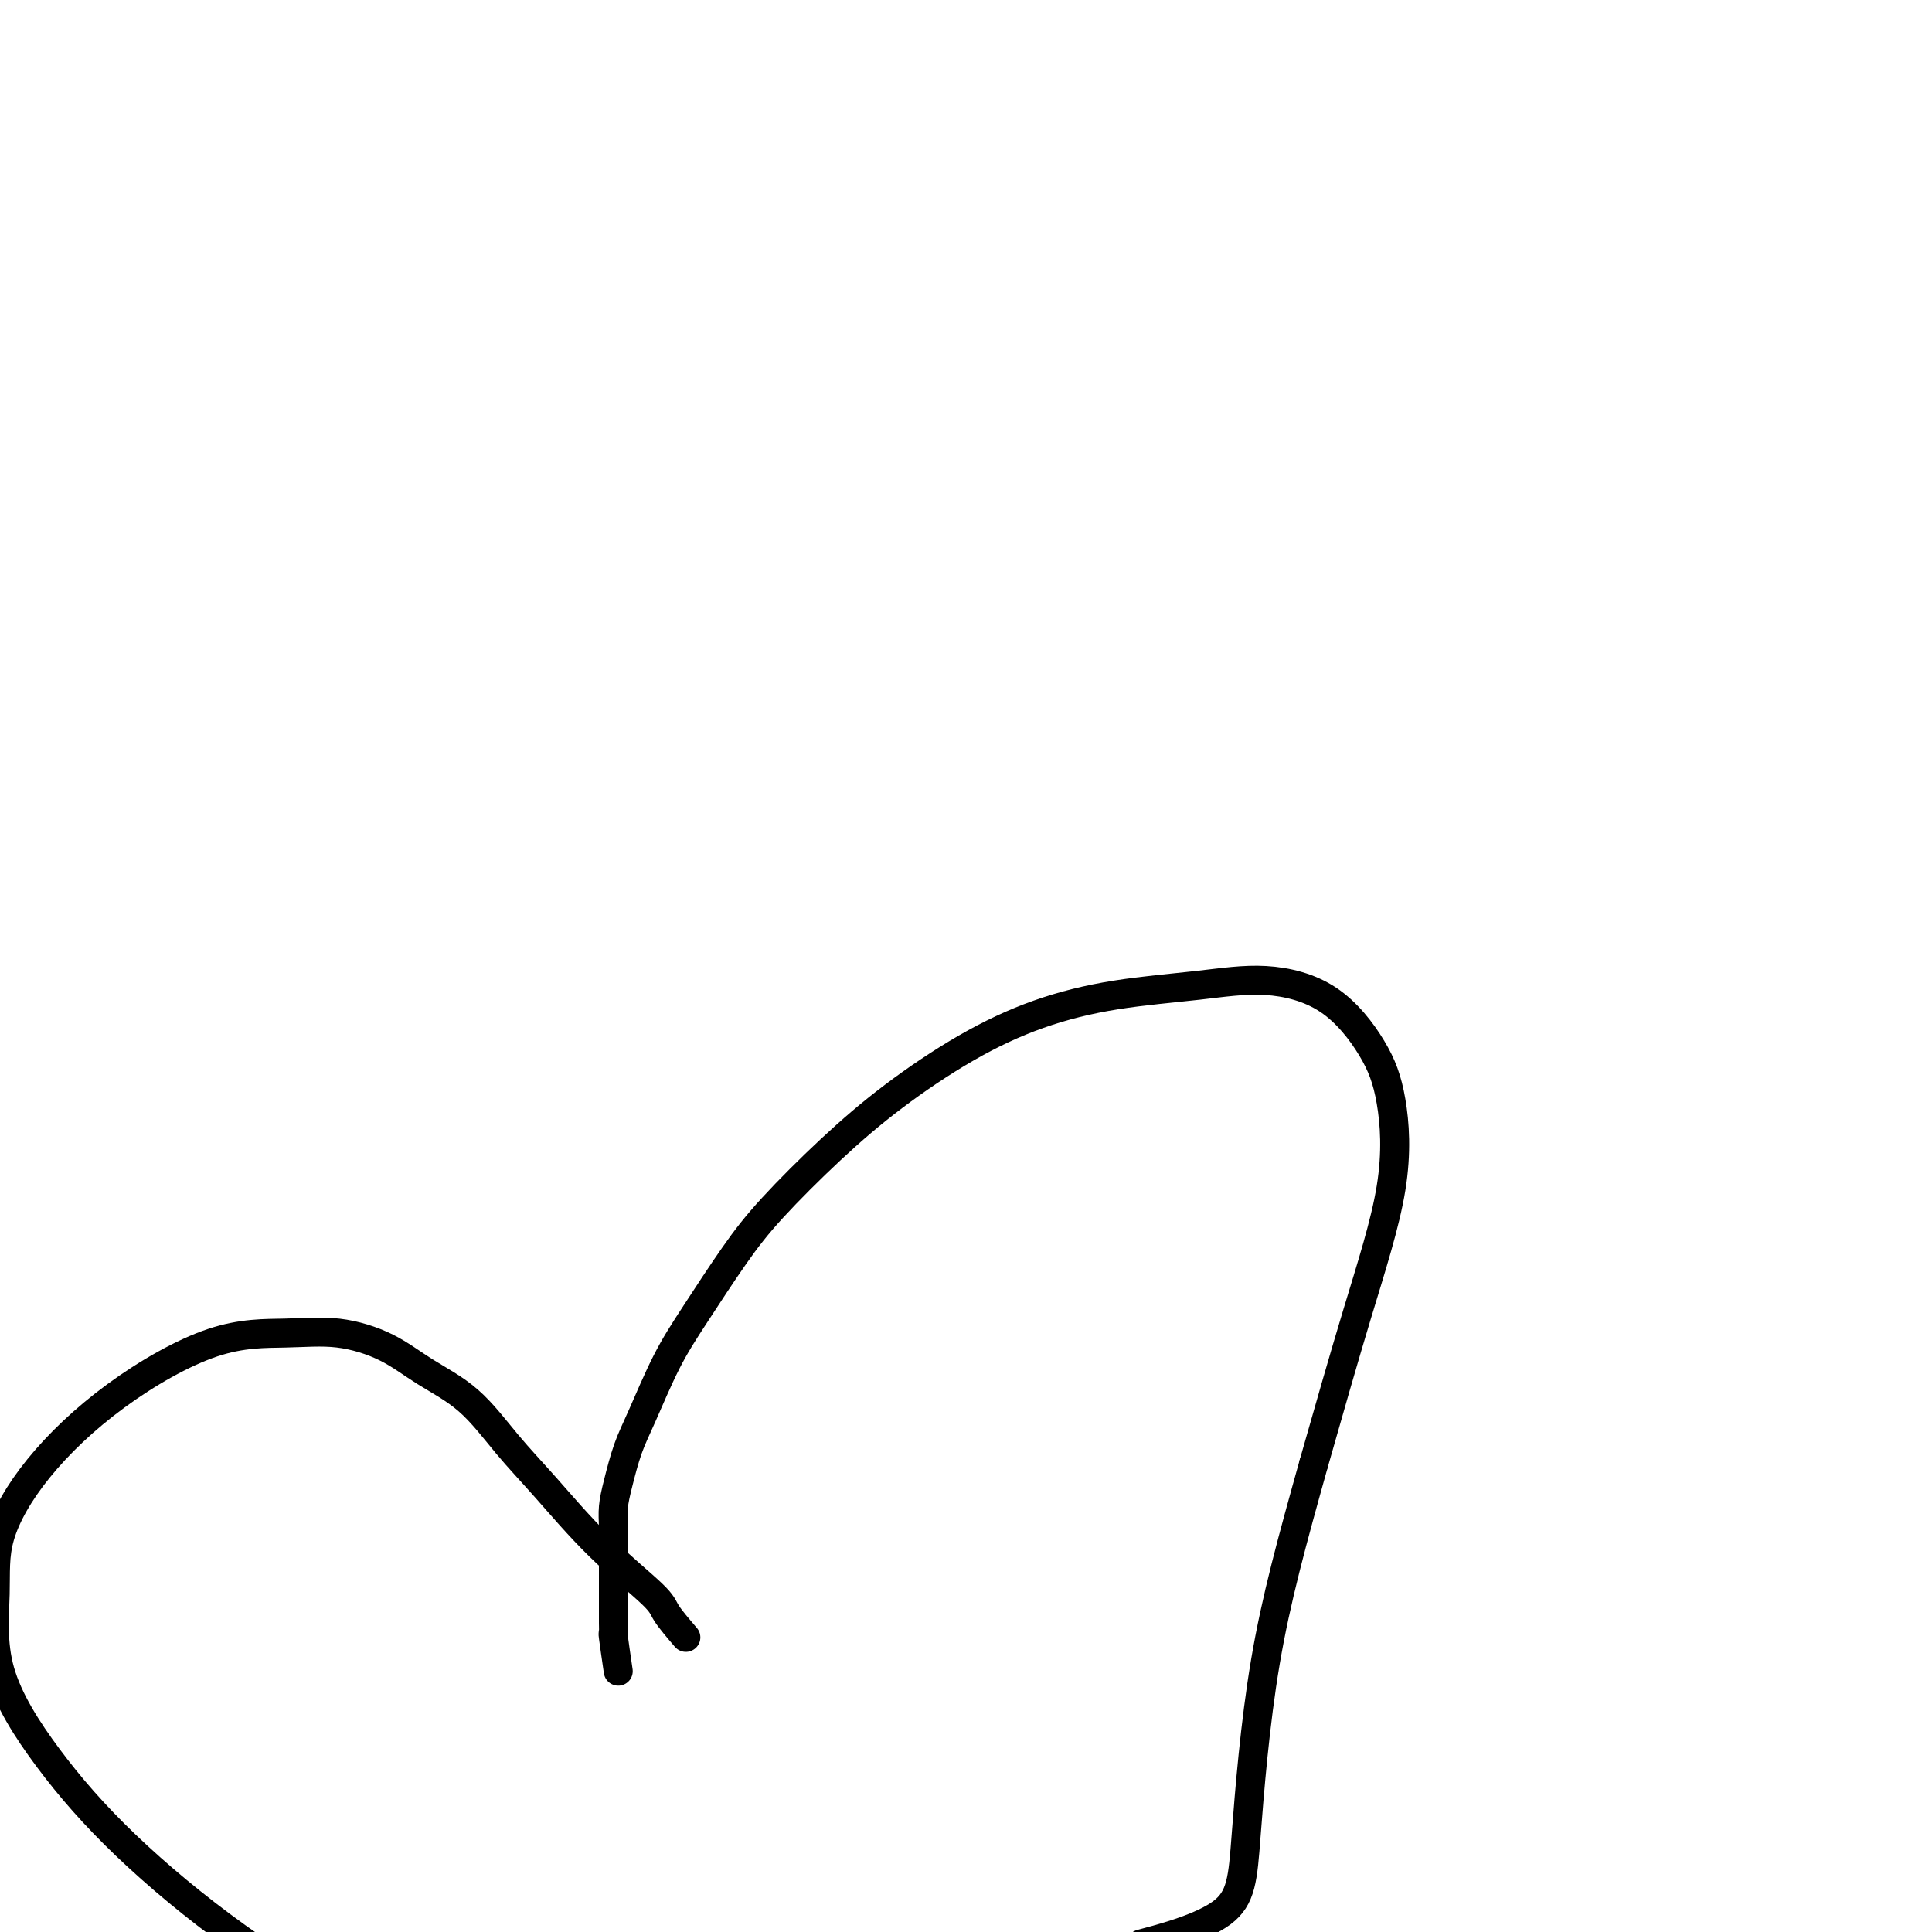
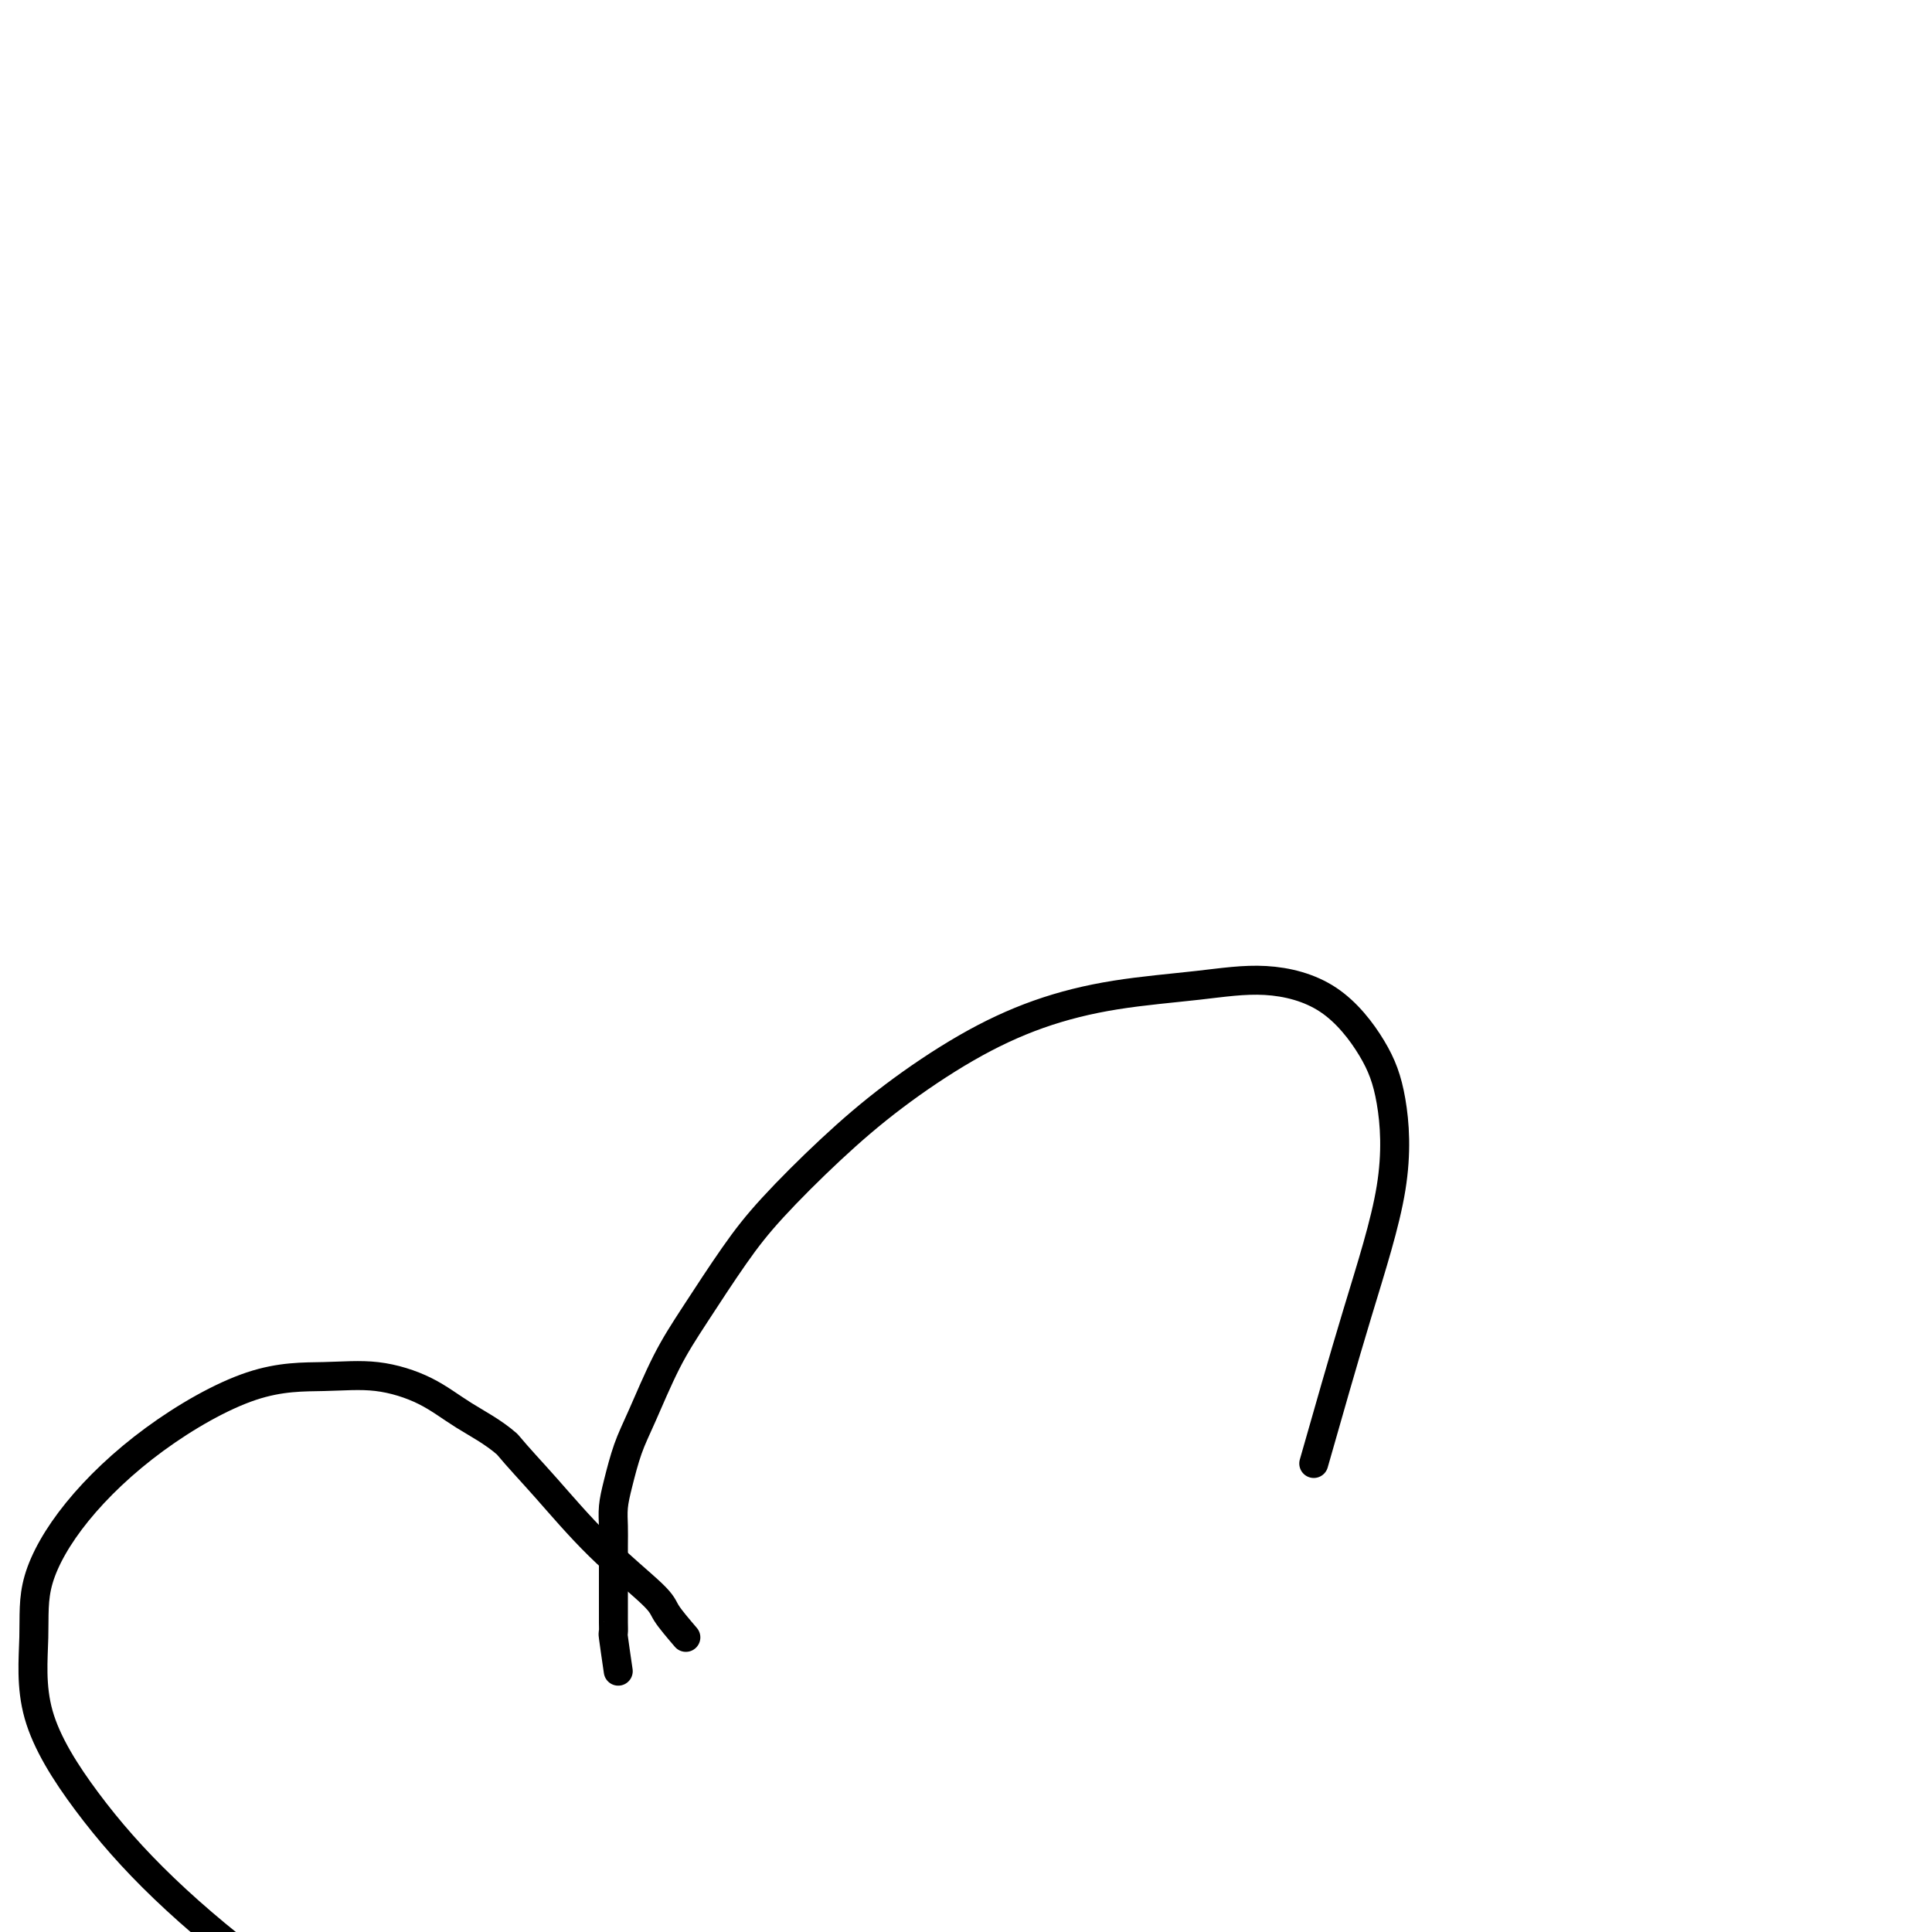
<svg xmlns="http://www.w3.org/2000/svg" viewBox="0 0 400 400" version="1.1">
  <g fill="none" stroke="#000000" stroke-width="6" stroke-linecap="round" stroke-linejoin="round">
    <path d="M128,346c-0.423,-2.896 -0.845,-5.792 -1,-7c-0.155,-1.208 -0.041,-0.727 0,-1c0.041,-0.273 0.011,-1.300 0,-2c-0.011,-0.700 -0.003,-1.071 0,-2c0.003,-0.929 0.000,-2.414 0,-4c-0.000,-1.586 0.002,-3.271 0,-5c-0.002,-1.729 -0.009,-3.500 0,-5c0.009,-1.500 0.034,-2.727 0,-4c-0.034,-1.273 -0.128,-2.592 0,-4c0.128,-1.408 0.477,-2.905 1,-5c0.523,-2.095 1.219,-4.788 2,-7c0.781,-2.212 1.648,-3.944 3,-7c1.352,-3.056 3.189,-7.436 5,-11c1.811,-3.564 3.597,-6.311 6,-10c2.403,-3.689 5.423,-8.319 8,-12c2.577,-3.681 4.709,-6.413 8,-10c3.291,-3.587 7.740,-8.029 12,-12c4.260,-3.971 8.332,-7.473 13,-11c4.668,-3.527 9.933,-7.080 15,-10c5.067,-2.920 9.937,-5.206 15,-7c5.063,-1.794 10.318,-3.095 16,-4c5.682,-0.905 11.792,-1.412 17,-2c5.208,-0.588 9.516,-1.255 14,-1c4.484,0.255 9.144,1.433 13,4c3.856,2.567 6.909,6.522 9,10c2.091,3.478 3.220,6.479 4,11c0.780,4.521 1.210,10.563 0,18c-1.210,7.437 -4.060,16.268 -7,26c-2.940,9.732 -5.970,20.366 -9,31" />
-     <path d="M272,303c-4.515,16.154 -7.801,28.038 -10,41c-2.199,12.962 -3.311,27.000 -4,36c-0.689,9.000 -0.955,12.962 -5,16c-4.045,3.038 -11.870,5.154 -15,6c-3.130,0.846 -1.565,0.423 0,0" />
-     <path d="M142,339c-1.609,-1.881 -3.218,-3.762 -4,-5c-0.782,-1.238 -0.736,-1.831 -3,-4c-2.264,-2.169 -6.837,-5.912 -11,-10c-4.163,-4.088 -7.915,-8.519 -11,-12c-3.085,-3.481 -5.504,-6.012 -8,-9c-2.496,-2.988 -5.070,-6.433 -8,-9c-2.930,-2.567 -6.215,-4.258 -9,-6c-2.785,-1.742 -5.069,-3.537 -8,-5c-2.931,-1.463 -6.507,-2.593 -10,-3c-3.493,-0.407 -6.901,-0.090 -11,0c-4.099,0.090 -8.887,-0.045 -15,2c-6.113,2.045 -13.550,6.271 -20,11c-6.450,4.729 -11.912,9.961 -16,15c-4.088,5.039 -6.801,9.885 -8,14c-1.199,4.115 -0.884,7.499 -1,12c-0.116,4.501 -0.664,10.119 1,16c1.664,5.881 5.542,12.027 10,18c4.458,5.973 9.498,11.775 16,18c6.502,6.225 14.466,12.872 23,19c8.534,6.128 17.640,11.735 26,16c8.360,4.265 15.976,7.188 24,9c8.024,1.812 16.457,2.513 25,3c8.543,0.487 17.195,0.760 27,0c9.805,-0.760 20.762,-2.554 33,-6c12.238,-3.446 25.756,-8.543 36,-12c10.244,-3.457 17.212,-5.273 20,-6c2.788,-0.727 1.394,-0.363 0,0" />
+     <path d="M142,339c-1.609,-1.881 -3.218,-3.762 -4,-5c-0.782,-1.238 -0.736,-1.831 -3,-4c-2.264,-2.169 -6.837,-5.912 -11,-10c-4.163,-4.088 -7.915,-8.519 -11,-12c-3.085,-3.481 -5.504,-6.012 -8,-9c-2.930,-2.567 -6.215,-4.258 -9,-6c-2.785,-1.742 -5.069,-3.537 -8,-5c-2.931,-1.463 -6.507,-2.593 -10,-3c-3.493,-0.407 -6.901,-0.090 -11,0c-4.099,0.090 -8.887,-0.045 -15,2c-6.113,2.045 -13.550,6.271 -20,11c-6.450,4.729 -11.912,9.961 -16,15c-4.088,5.039 -6.801,9.885 -8,14c-1.199,4.115 -0.884,7.499 -1,12c-0.116,4.501 -0.664,10.119 1,16c1.664,5.881 5.542,12.027 10,18c4.458,5.973 9.498,11.775 16,18c6.502,6.225 14.466,12.872 23,19c8.534,6.128 17.640,11.735 26,16c8.360,4.265 15.976,7.188 24,9c8.024,1.812 16.457,2.513 25,3c8.543,0.487 17.195,0.760 27,0c9.805,-0.760 20.762,-2.554 33,-6c12.238,-3.446 25.756,-8.543 36,-12c10.244,-3.457 17.212,-5.273 20,-6c2.788,-0.727 1.394,-0.363 0,0" />
  </g>
</svg>